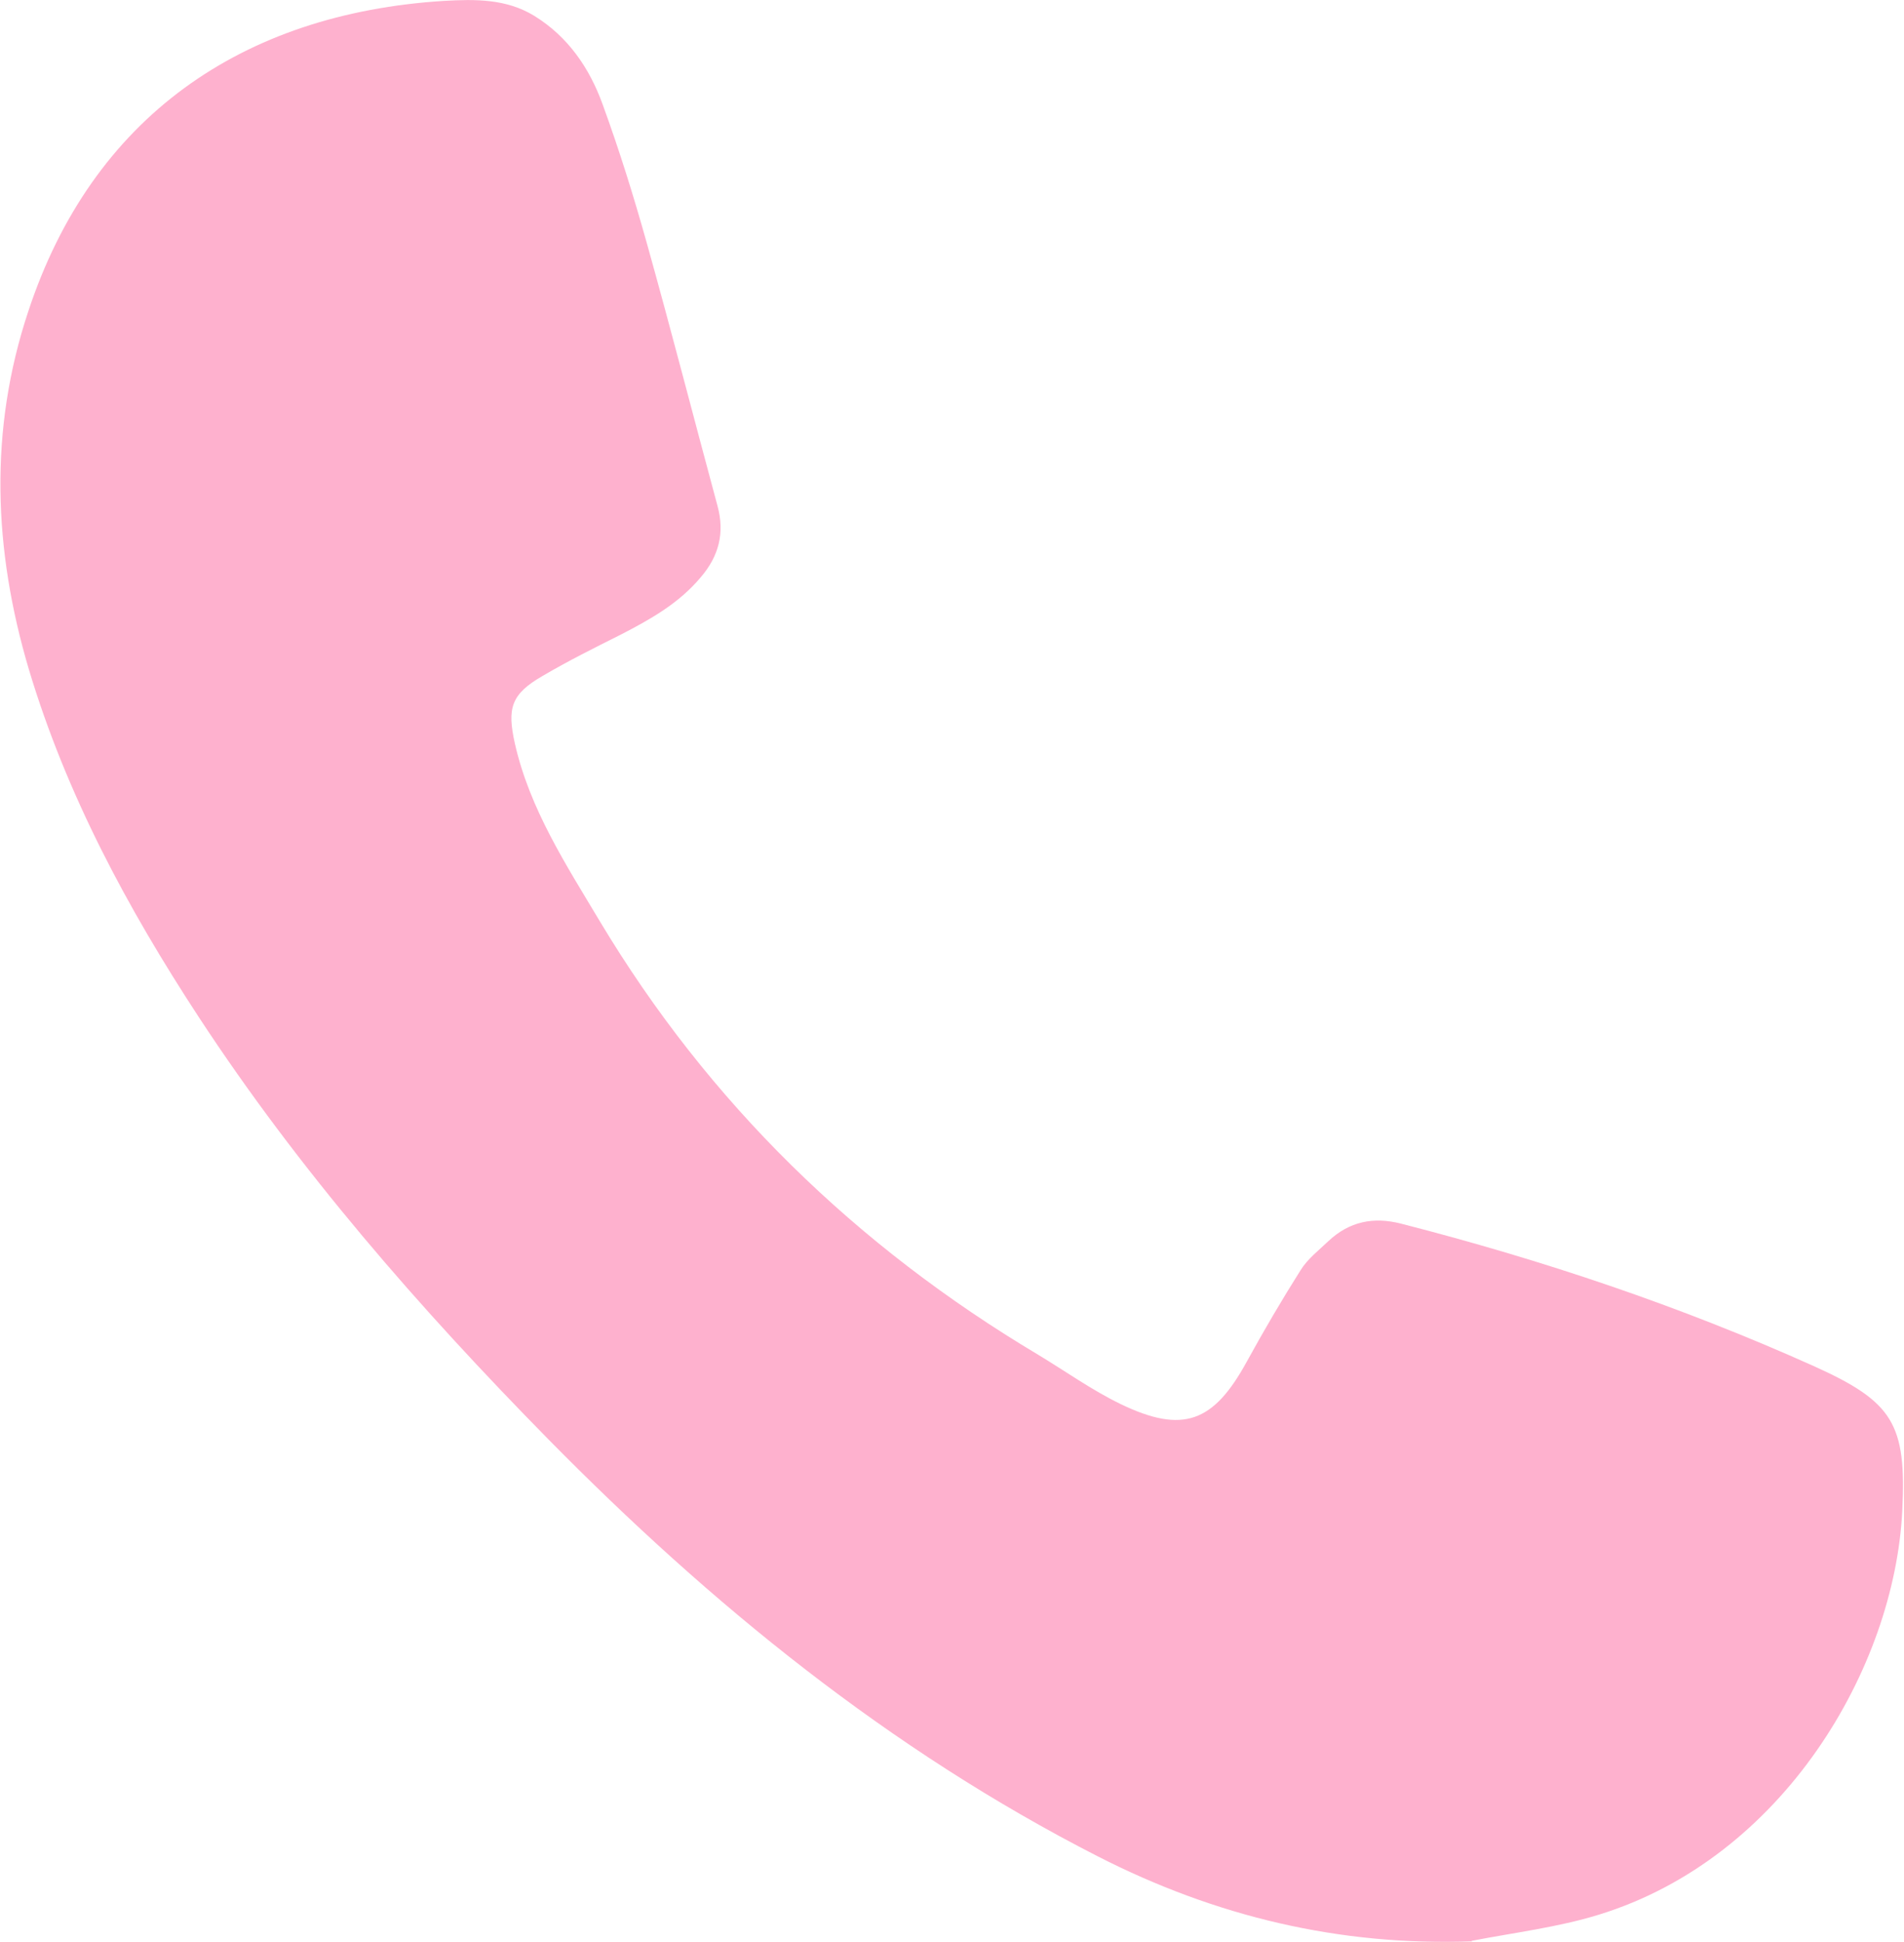
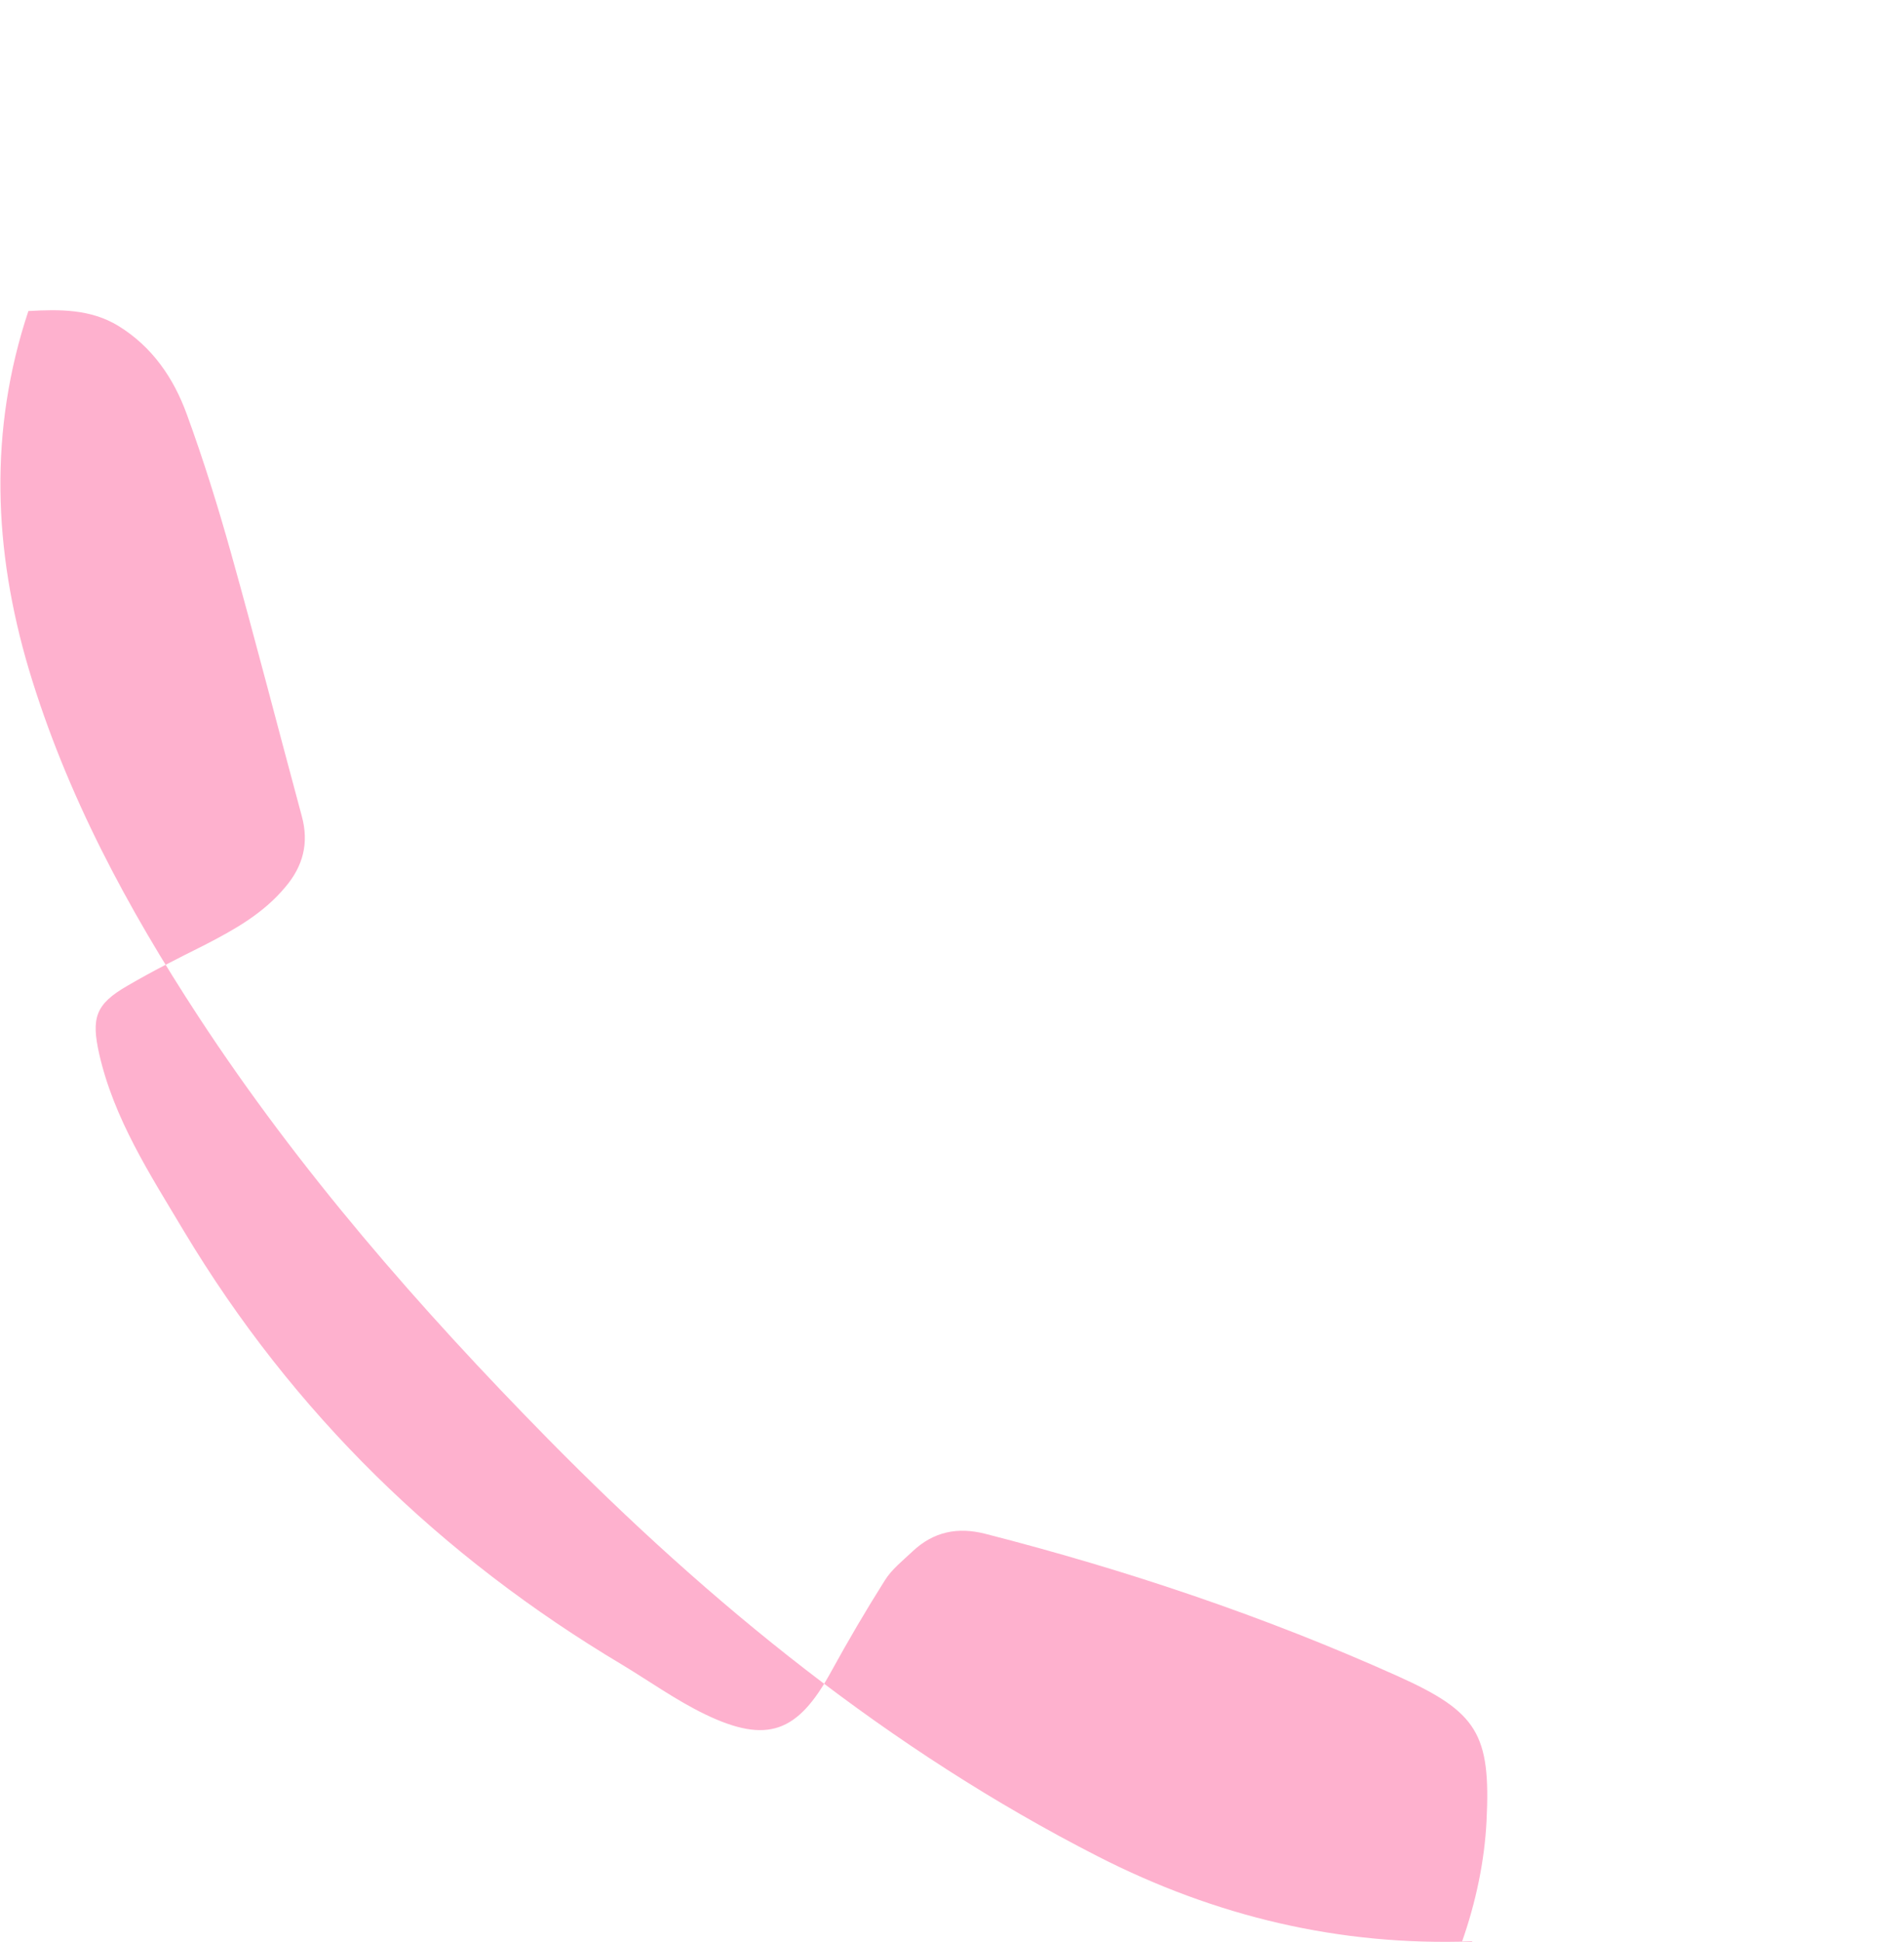
<svg xmlns="http://www.w3.org/2000/svg" id="Capa_2" data-name="Capa 2" viewBox="0 0 43.6 44.46">
  <defs>
    <style>      .cls-1 {        fill: #feb1ce;      }    </style>
  </defs>
  <g id="ALL">
    <g id="NoltgV">
-       <path class="cls-1" d="M33.72,44.44c-3.05.11-5.89-.57-8.59-1.95-4.77-2.44-8.85-5.76-12.59-9.56-2.94-2.99-5.69-6.14-7.99-9.65-1.63-2.49-3.03-5.09-3.89-7.96-.81-2.73-.92-5.47-.01-8.2C2.11,2.7,5.52.31,10.17.02c.71-.04,1.42-.05,2.06.34.78.48,1.27,1.2,1.57,2.03.38,1.04.71,2.1,1.01,3.17.56,2,1.08,4.02,1.62,6.02.17.62.03,1.15-.38,1.63-.5.6-1.16.97-1.84,1.32-.6.3-1.2.6-1.78.94-.73.42-.82.74-.64,1.55.34,1.5,1.17,2.77,1.94,4.06,2.5,4.17,5.88,7.45,10.04,9.93.63.38,1.23.81,1.89,1.13,1.43.69,2.13.42,2.89-.97.39-.71.8-1.41,1.23-2.09.16-.26.42-.46.64-.67.48-.45,1.03-.56,1.66-.4,3.24.83,6.4,1.89,9.45,3.26,1.82.82,2.13,1.32,2.03,3.32-.18,3.59-2.72,7.94-6.95,9.24-.94.29-1.94.41-2.92.6Z" />
+       <path class="cls-1" d="M33.72,44.44c-3.05.11-5.89-.57-8.59-1.95-4.77-2.44-8.85-5.76-12.59-9.56-2.94-2.99-5.69-6.14-7.99-9.65-1.63-2.49-3.03-5.09-3.89-7.96-.81-2.73-.92-5.47-.01-8.2c.71-.04,1.42-.05,2.06.34.78.48,1.27,1.2,1.57,2.03.38,1.04.71,2.1,1.01,3.17.56,2,1.08,4.02,1.62,6.02.17.62.03,1.15-.38,1.63-.5.6-1.16.97-1.84,1.32-.6.3-1.2.6-1.78.94-.73.42-.82.74-.64,1.55.34,1.5,1.17,2.77,1.94,4.06,2.5,4.17,5.88,7.45,10.04,9.93.63.38,1.23.81,1.89,1.13,1.43.69,2.13.42,2.89-.97.39-.71.8-1.41,1.23-2.09.16-.26.42-.46.64-.67.48-.45,1.03-.56,1.66-.4,3.24.83,6.4,1.89,9.45,3.26,1.82.82,2.13,1.32,2.03,3.32-.18,3.59-2.72,7.94-6.95,9.24-.94.29-1.94.41-2.92.6Z" />
    </g>
  </g>
</svg>